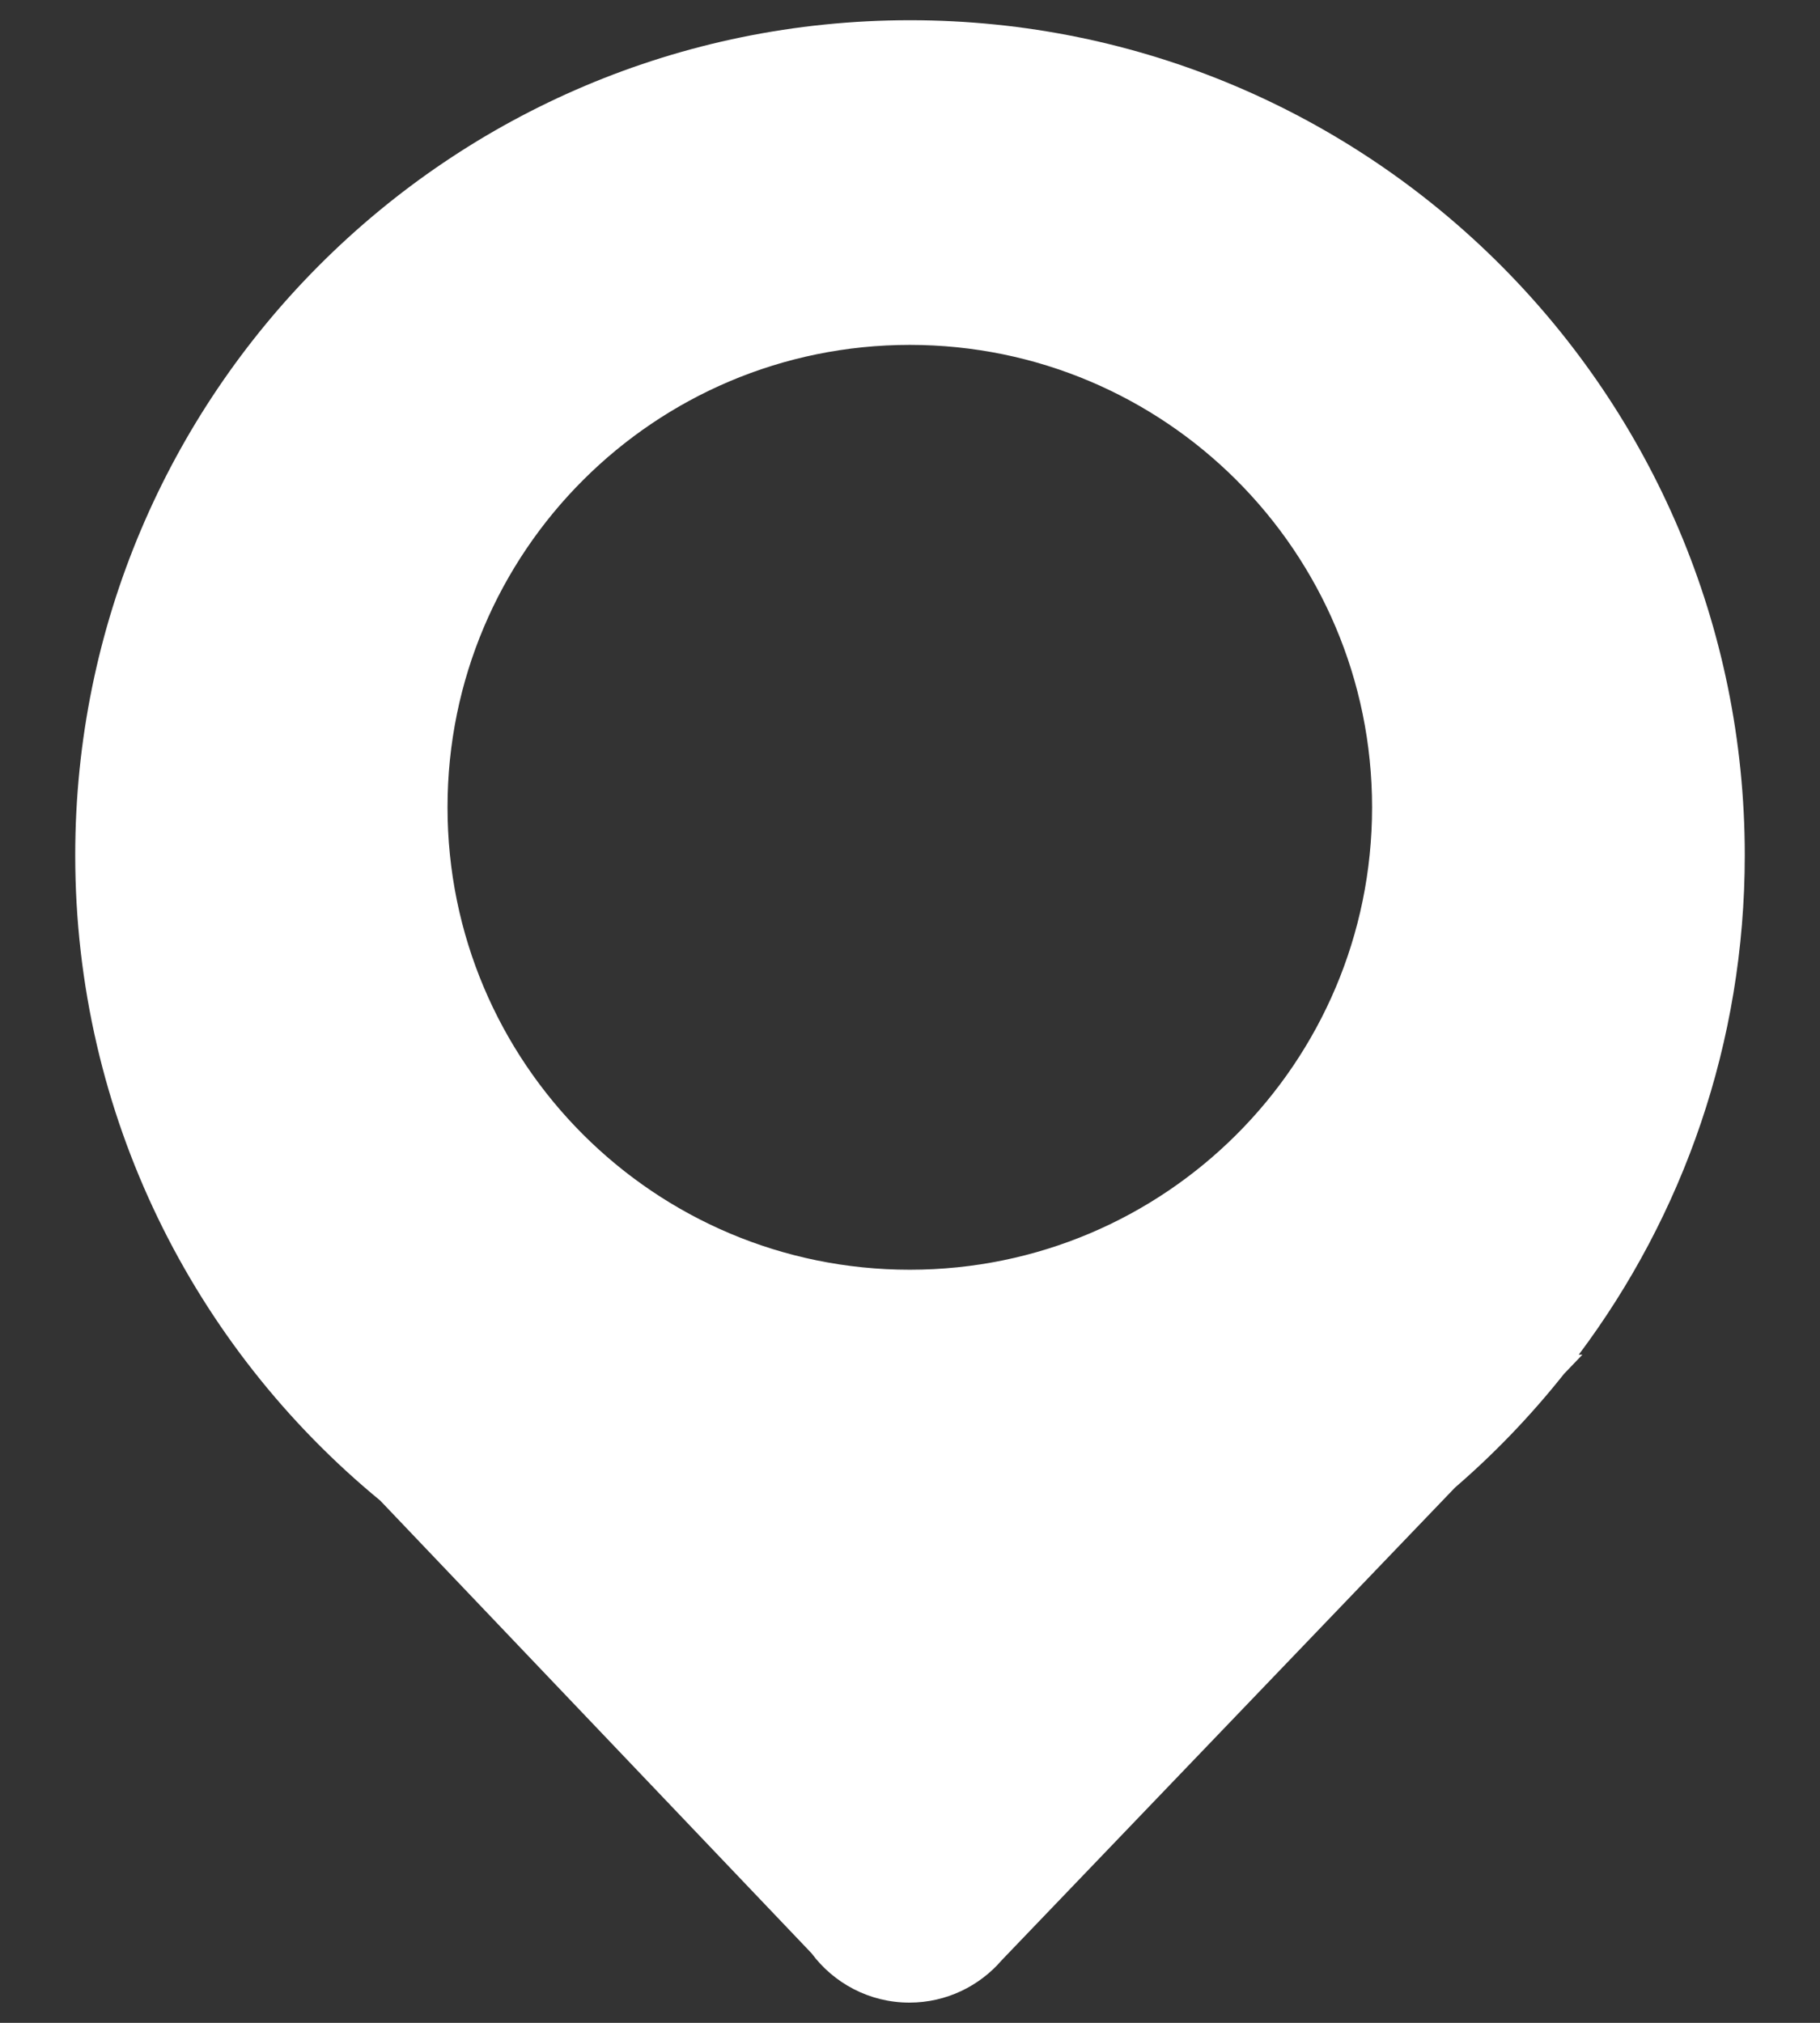
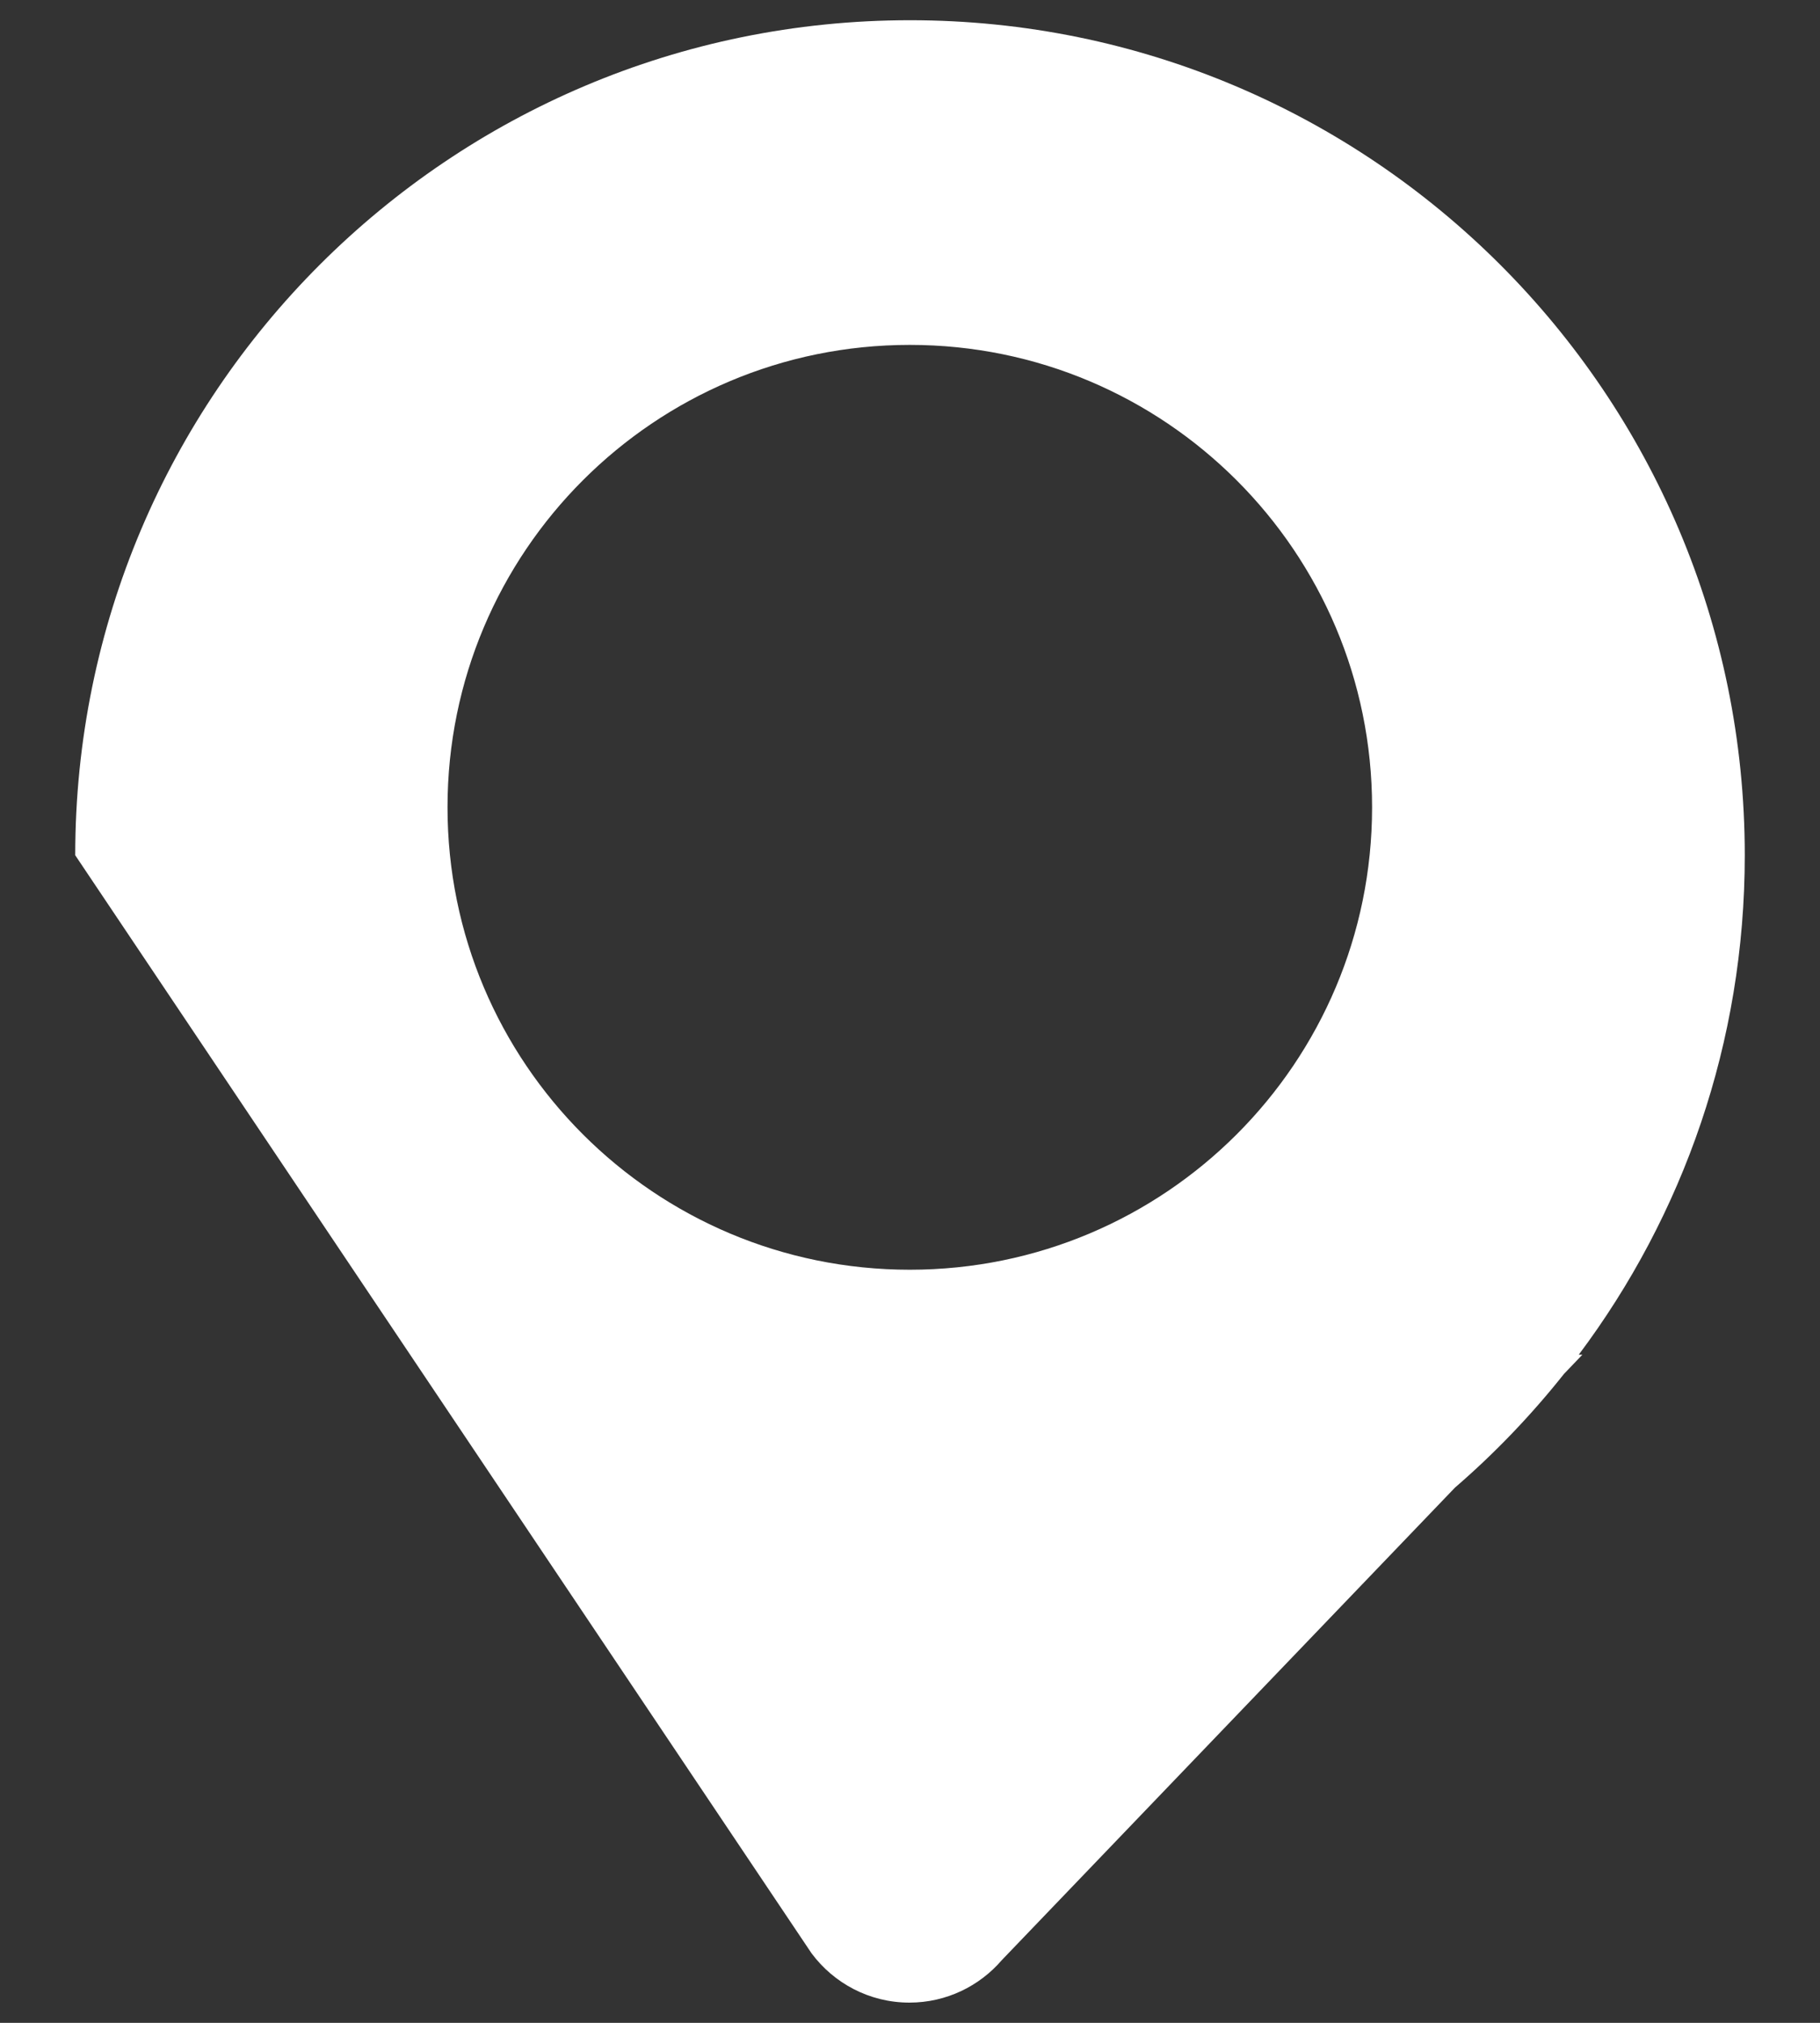
<svg xmlns="http://www.w3.org/2000/svg" width="18" height="20" viewBox="0 0 18 20" fill="none">
  <rect x="0" y="0" width="18" height="20" fill="#333333" stroke="none" />
-   <path d="M17.256 8.456C17.256 3.896 13.56 0.2 9 0.2C4.44 0.2 0.744 3.896 0.744 8.456C0.744 11.026 1.918 13.322 3.76 14.836L8.026 19.312C8.246 19.608 8.598 19.8 8.994 19.8C9.36 19.8 9.688 19.636 9.908 19.38L14.39 14.708C14.784 14.368 15.144 13.992 15.468 13.584L15.65 13.394H15.614C16.646 12.018 17.256 10.308 17.256 8.456ZM8.998 12.554C6.472 12.554 4.426 10.508 4.426 7.982C4.426 5.456 6.472 3.41 8.998 3.41C11.522 3.41 13.57 5.456 13.57 7.982C13.57 10.508 11.524 12.554 8.998 12.554Z" fill="#fff" />
+   <path d="M17.256 8.456C17.256 3.896 13.56 0.2 9 0.2C4.44 0.2 0.744 3.896 0.744 8.456L8.026 19.312C8.246 19.608 8.598 19.8 8.994 19.8C9.36 19.8 9.688 19.636 9.908 19.38L14.39 14.708C14.784 14.368 15.144 13.992 15.468 13.584L15.65 13.394H15.614C16.646 12.018 17.256 10.308 17.256 8.456ZM8.998 12.554C6.472 12.554 4.426 10.508 4.426 7.982C4.426 5.456 6.472 3.41 8.998 3.41C11.522 3.41 13.57 5.456 13.57 7.982C13.57 10.508 11.524 12.554 8.998 12.554Z" fill="#fff" />
</svg>